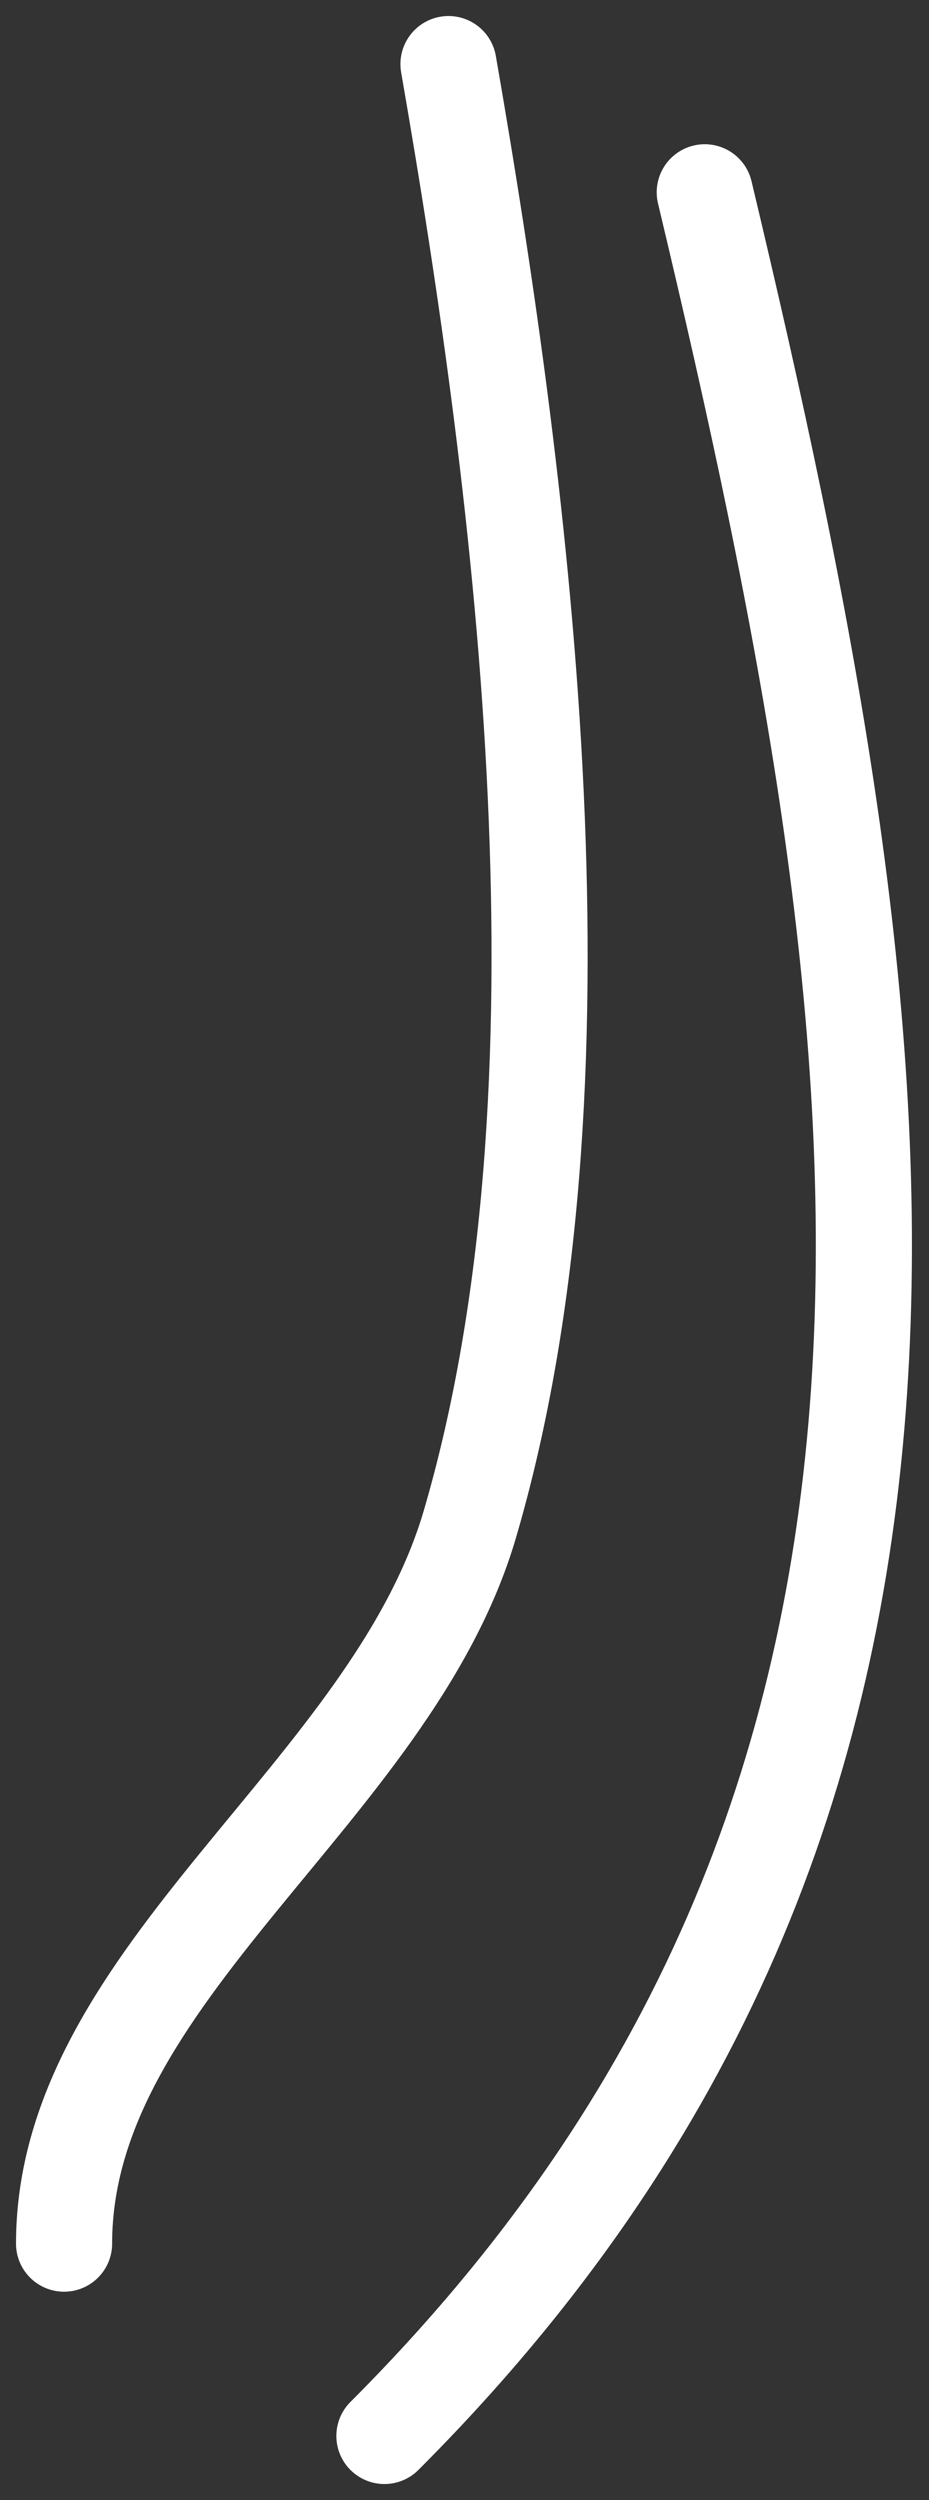
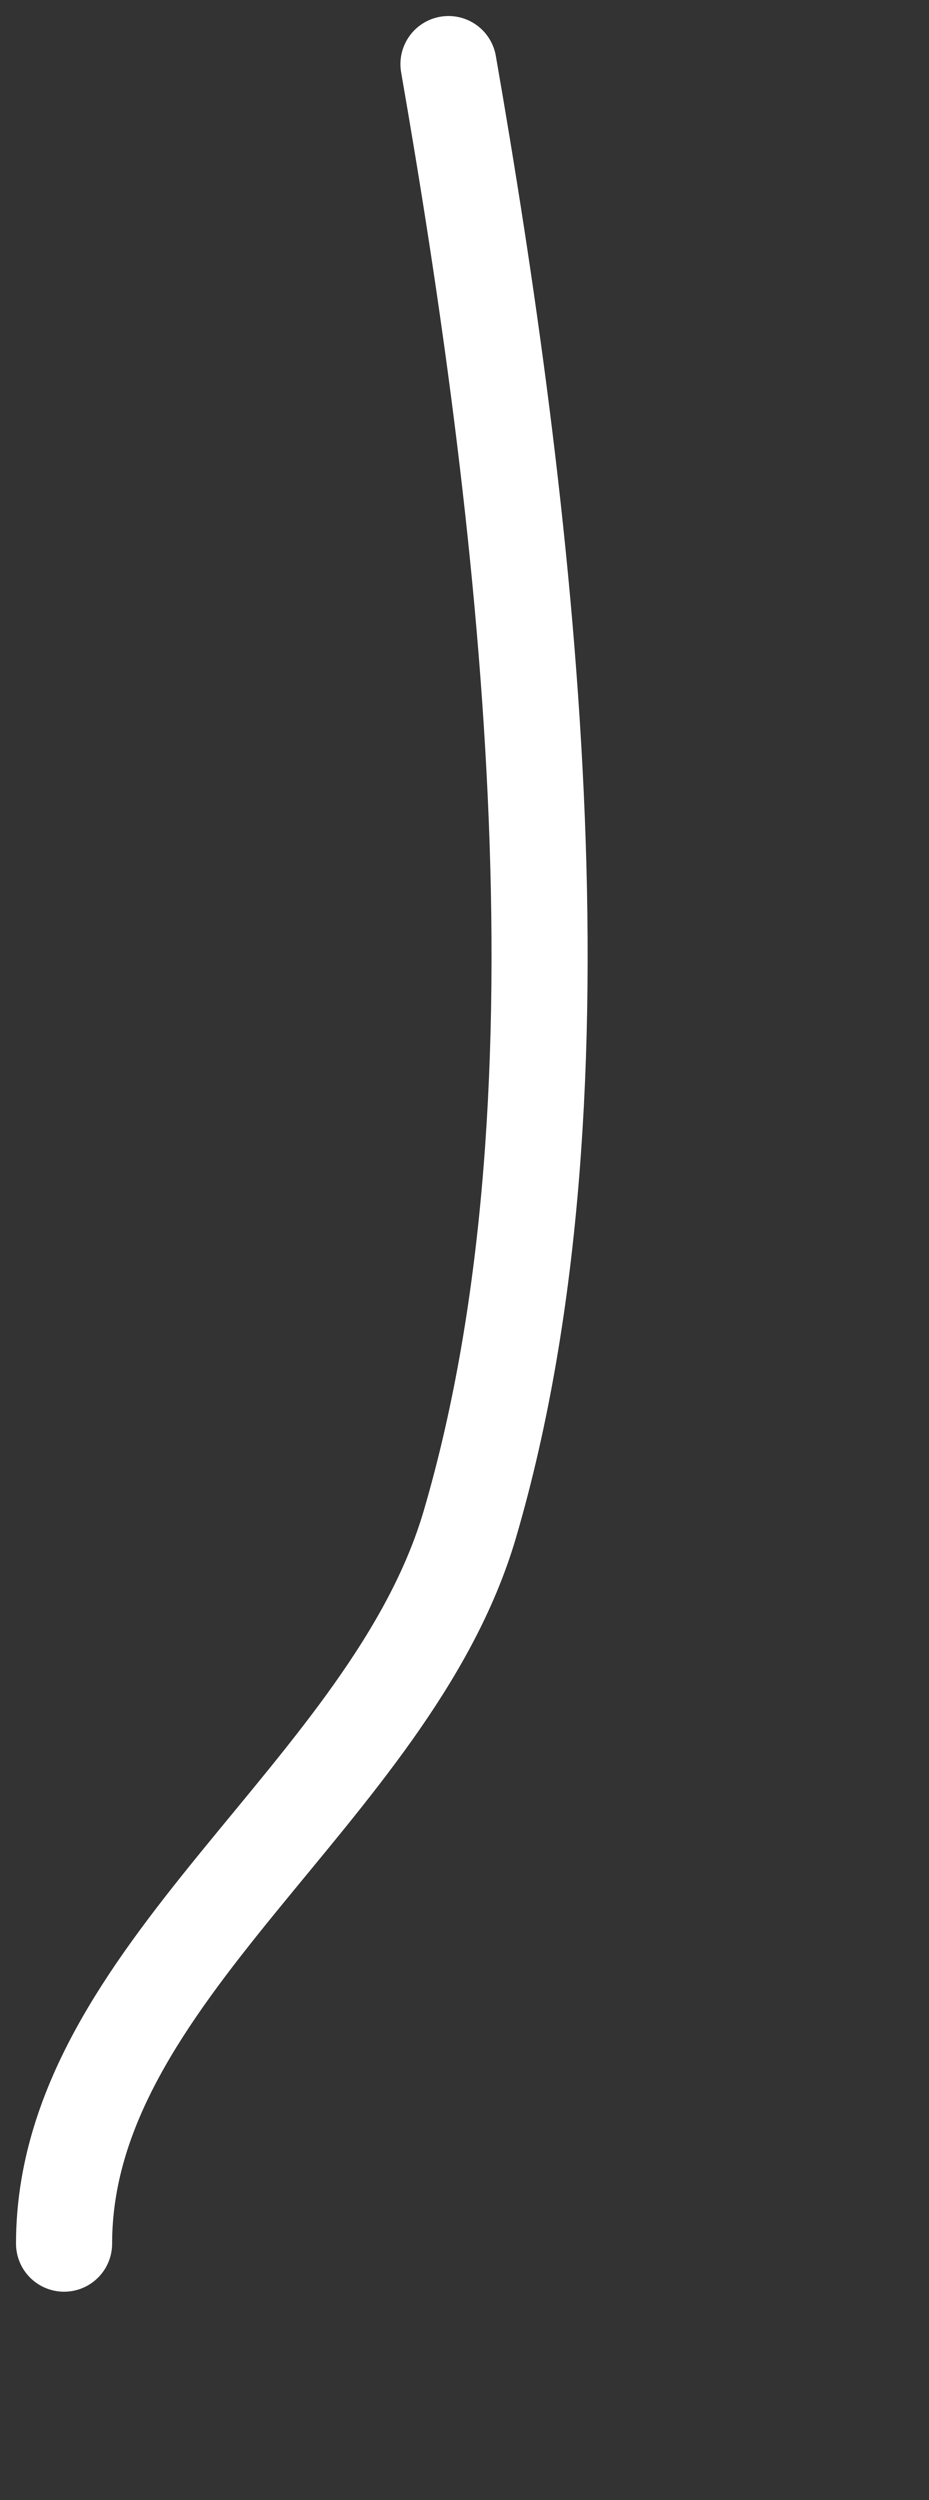
<svg xmlns="http://www.w3.org/2000/svg" width="29" height="78" viewBox="0 0 29 78" fill="none">
  <rect x="0" y="0" width="29" height="78" fill="#333333" stroke="none" />
  <path d="M14 2C16.367 15.612 18.671 33.911 14.667 47.556C12.208 55.933 2 61.567 2 70" stroke="white" stroke-width="3" stroke-linecap="round" />
-   <path d="M22 6C28.301 32.387 31.869 56.131 12 76" stroke="white" stroke-width="3" stroke-linecap="round" />
</svg>